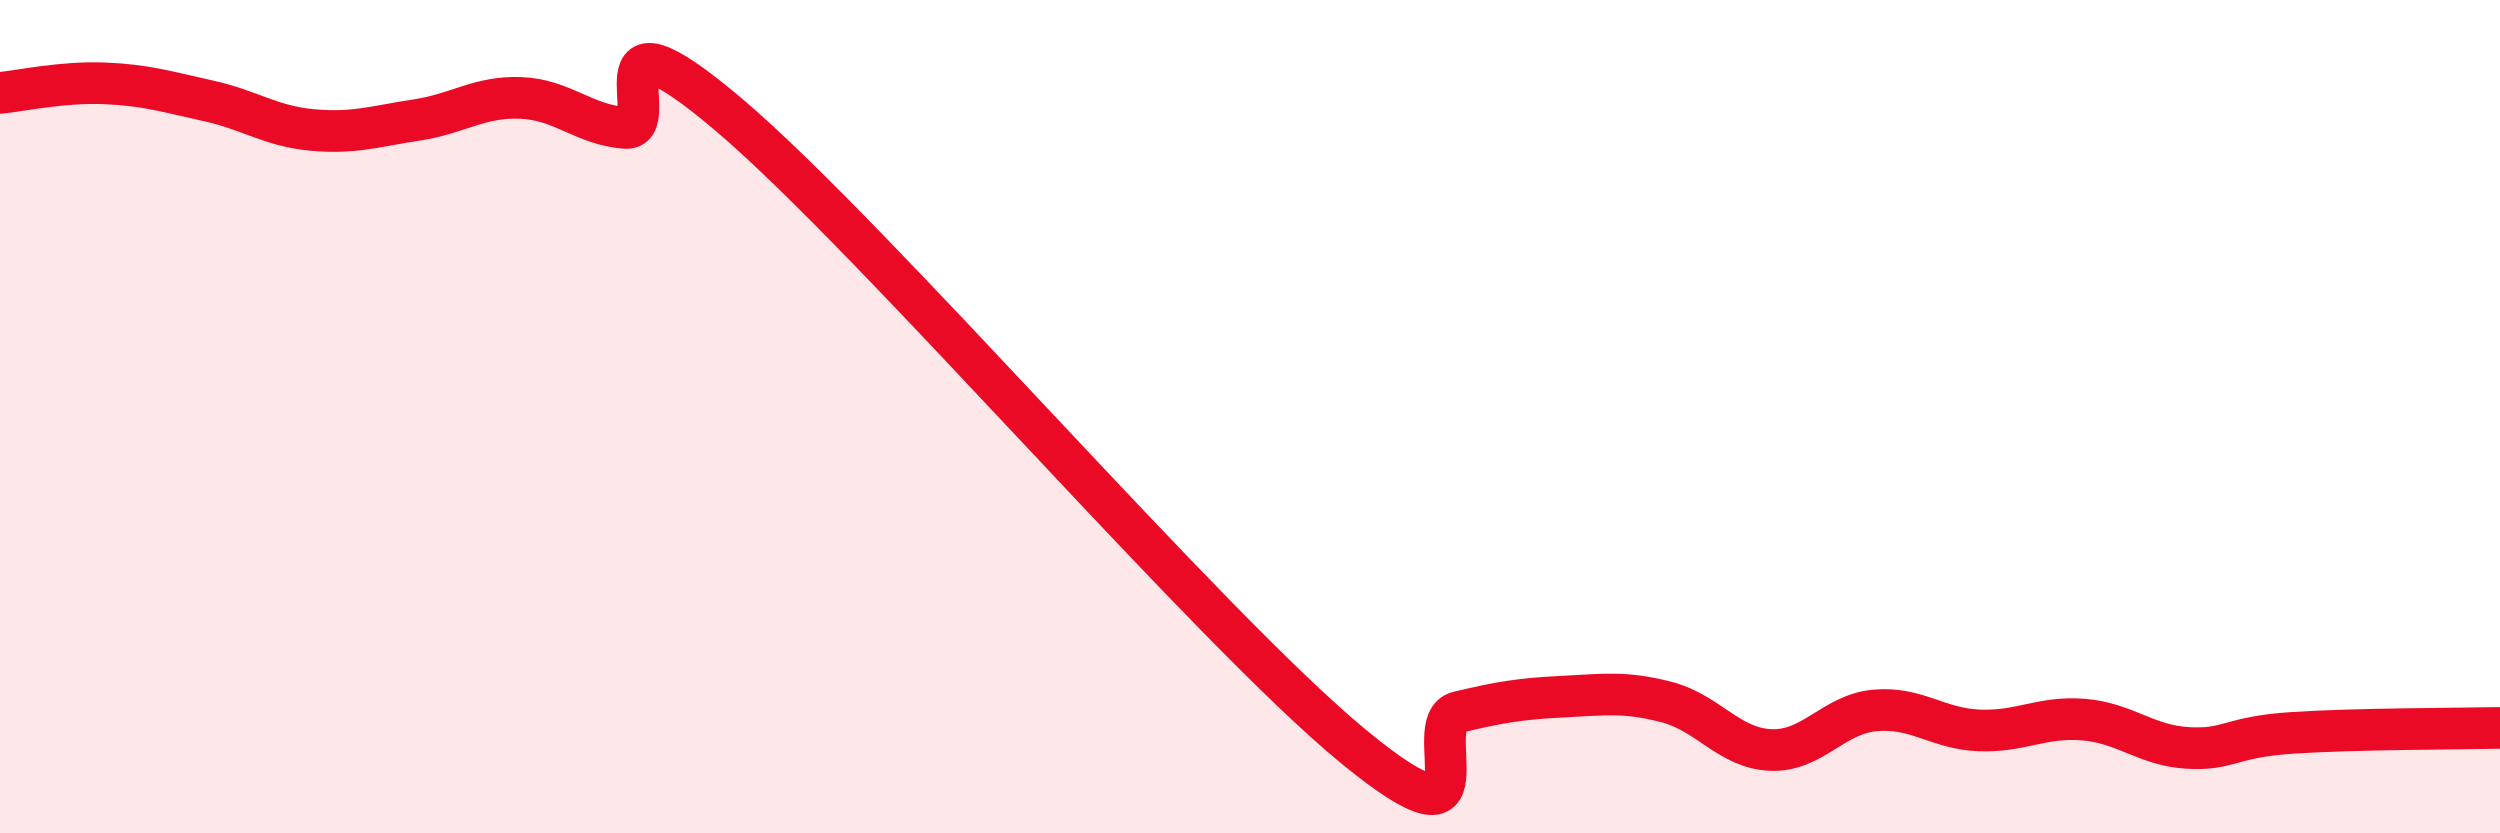
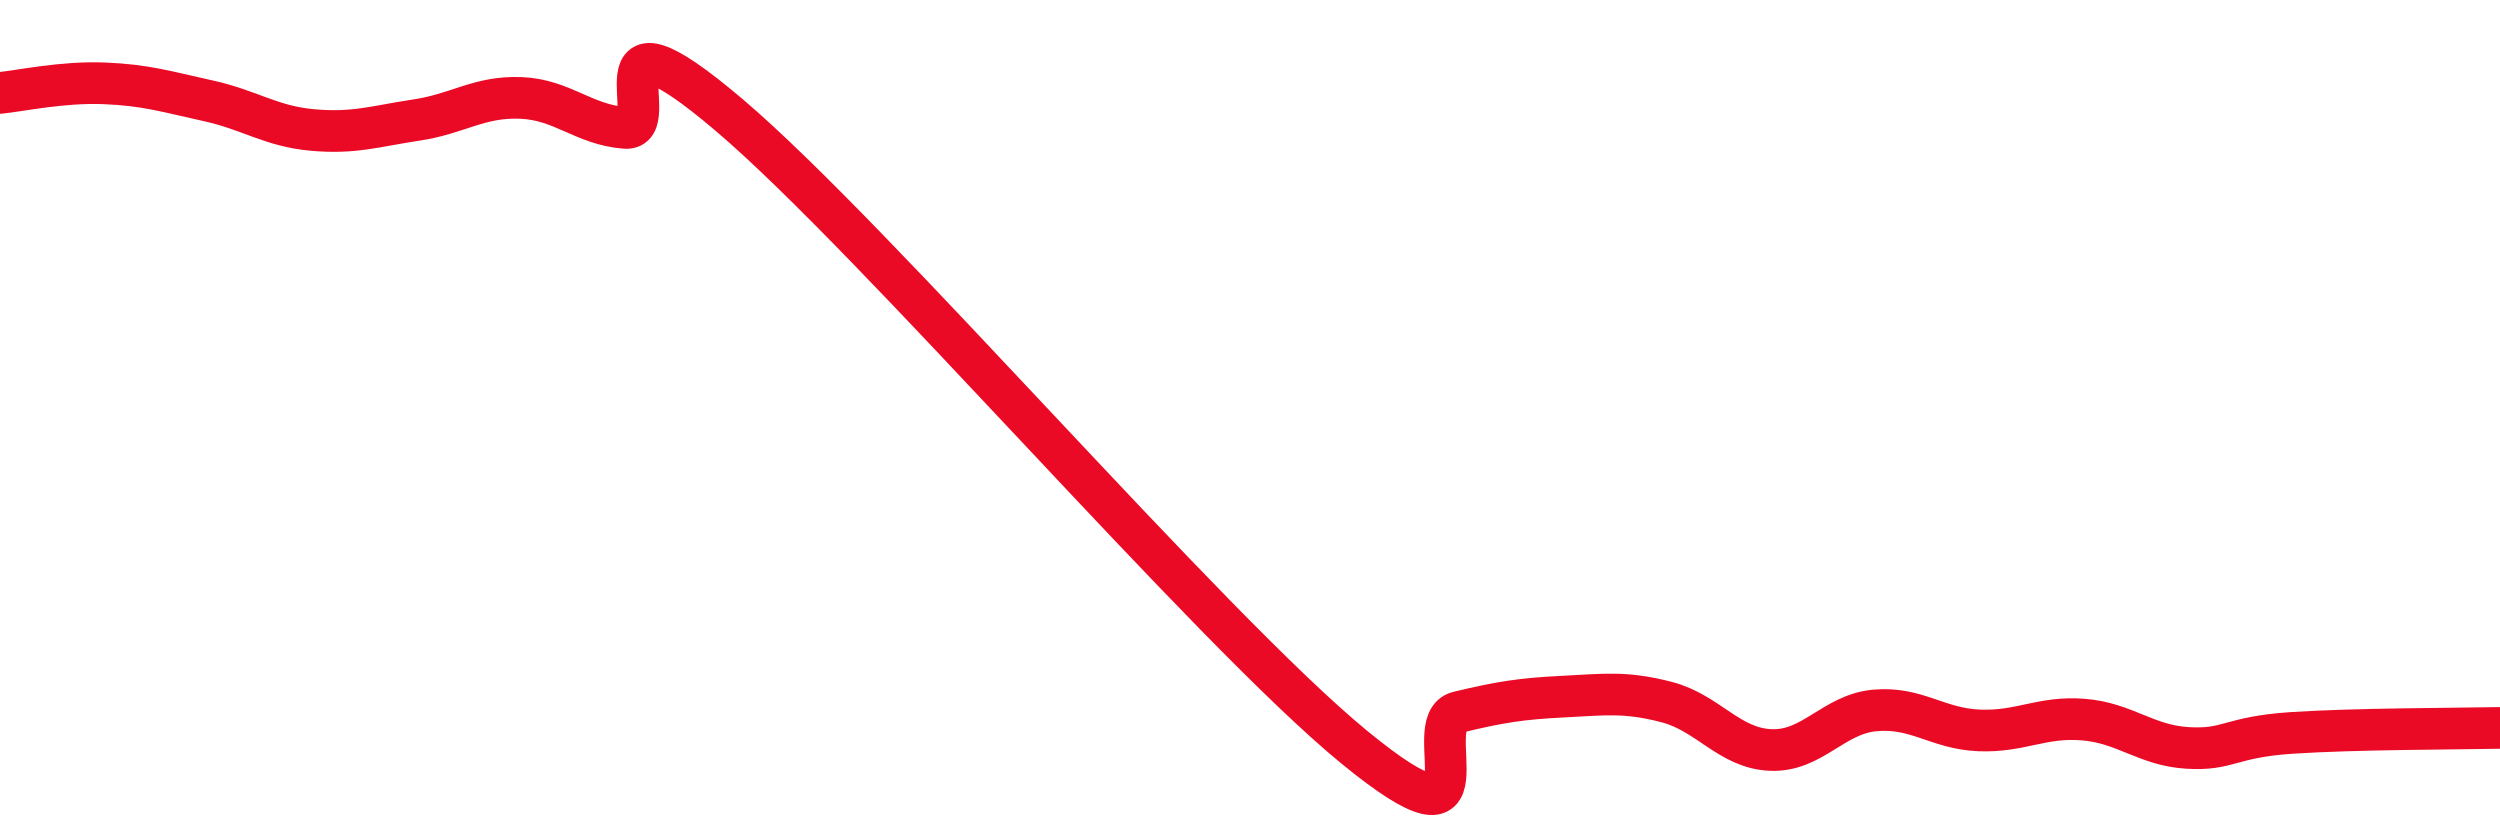
<svg xmlns="http://www.w3.org/2000/svg" width="60" height="20" viewBox="0 0 60 20">
-   <path d="M 0,2.23 C 0.5,2.18 1.5,1.96 2.5,2 C 3.5,2.04 4,2.2 5,2.42 C 6,2.64 6.5,3.03 7.5,3.12 C 8.5,3.21 9,3.03 10,2.88 C 11,2.73 11.5,2.31 12.5,2.35 C 13.5,2.39 14,2.99 15,3.07 C 16,3.15 14,-0.21 17.5,2.76 C 21,5.73 29,15.06 32.5,17.93 C 36,20.8 34,17.33 35,17.09 C 36,16.85 36.5,16.77 37.5,16.72 C 38.5,16.67 39,16.59 40,16.85 C 41,17.11 41.5,17.96 42.5,18 C 43.5,18.04 44,17.14 45,17.05 C 46,16.96 46.5,17.49 47.5,17.53 C 48.5,17.57 49,17.19 50,17.27 C 51,17.35 51.5,17.89 52.5,17.95 C 53.5,18.01 53.5,17.69 55,17.59 C 56.5,17.49 59,17.49 60,17.47L60 20L0 20Z" fill="#EB0A25" opacity="0.1" stroke-linecap="round" stroke-linejoin="round" />
  <path d="M 0,2.23 C 0.5,2.18 1.5,1.96 2.5,2 C 3.5,2.04 4,2.2 5,2.42 C 6,2.64 6.5,3.03 7.5,3.12 C 8.5,3.21 9,3.03 10,2.88 C 11,2.73 11.5,2.31 12.5,2.35 C 13.5,2.39 14,2.99 15,3.07 C 16,3.15 14,-0.21 17.5,2.76 C 21,5.73 29,15.06 32.5,17.93 C 36,20.8 34,17.33 35,17.09 C 36,16.85 36.5,16.77 37.5,16.72 C 38.5,16.67 39,16.59 40,16.85 C 41,17.11 41.5,17.96 42.5,18 C 43.5,18.04 44,17.14 45,17.05 C 46,16.96 46.5,17.49 47.5,17.53 C 48.5,17.57 49,17.19 50,17.27 C 51,17.35 51.5,17.89 52.5,17.95 C 53.5,18.01 53.5,17.69 55,17.59 C 56.5,17.49 59,17.49 60,17.47" stroke="#EB0A25" stroke-width="1" fill="none" stroke-linecap="round" stroke-linejoin="round" />
</svg>